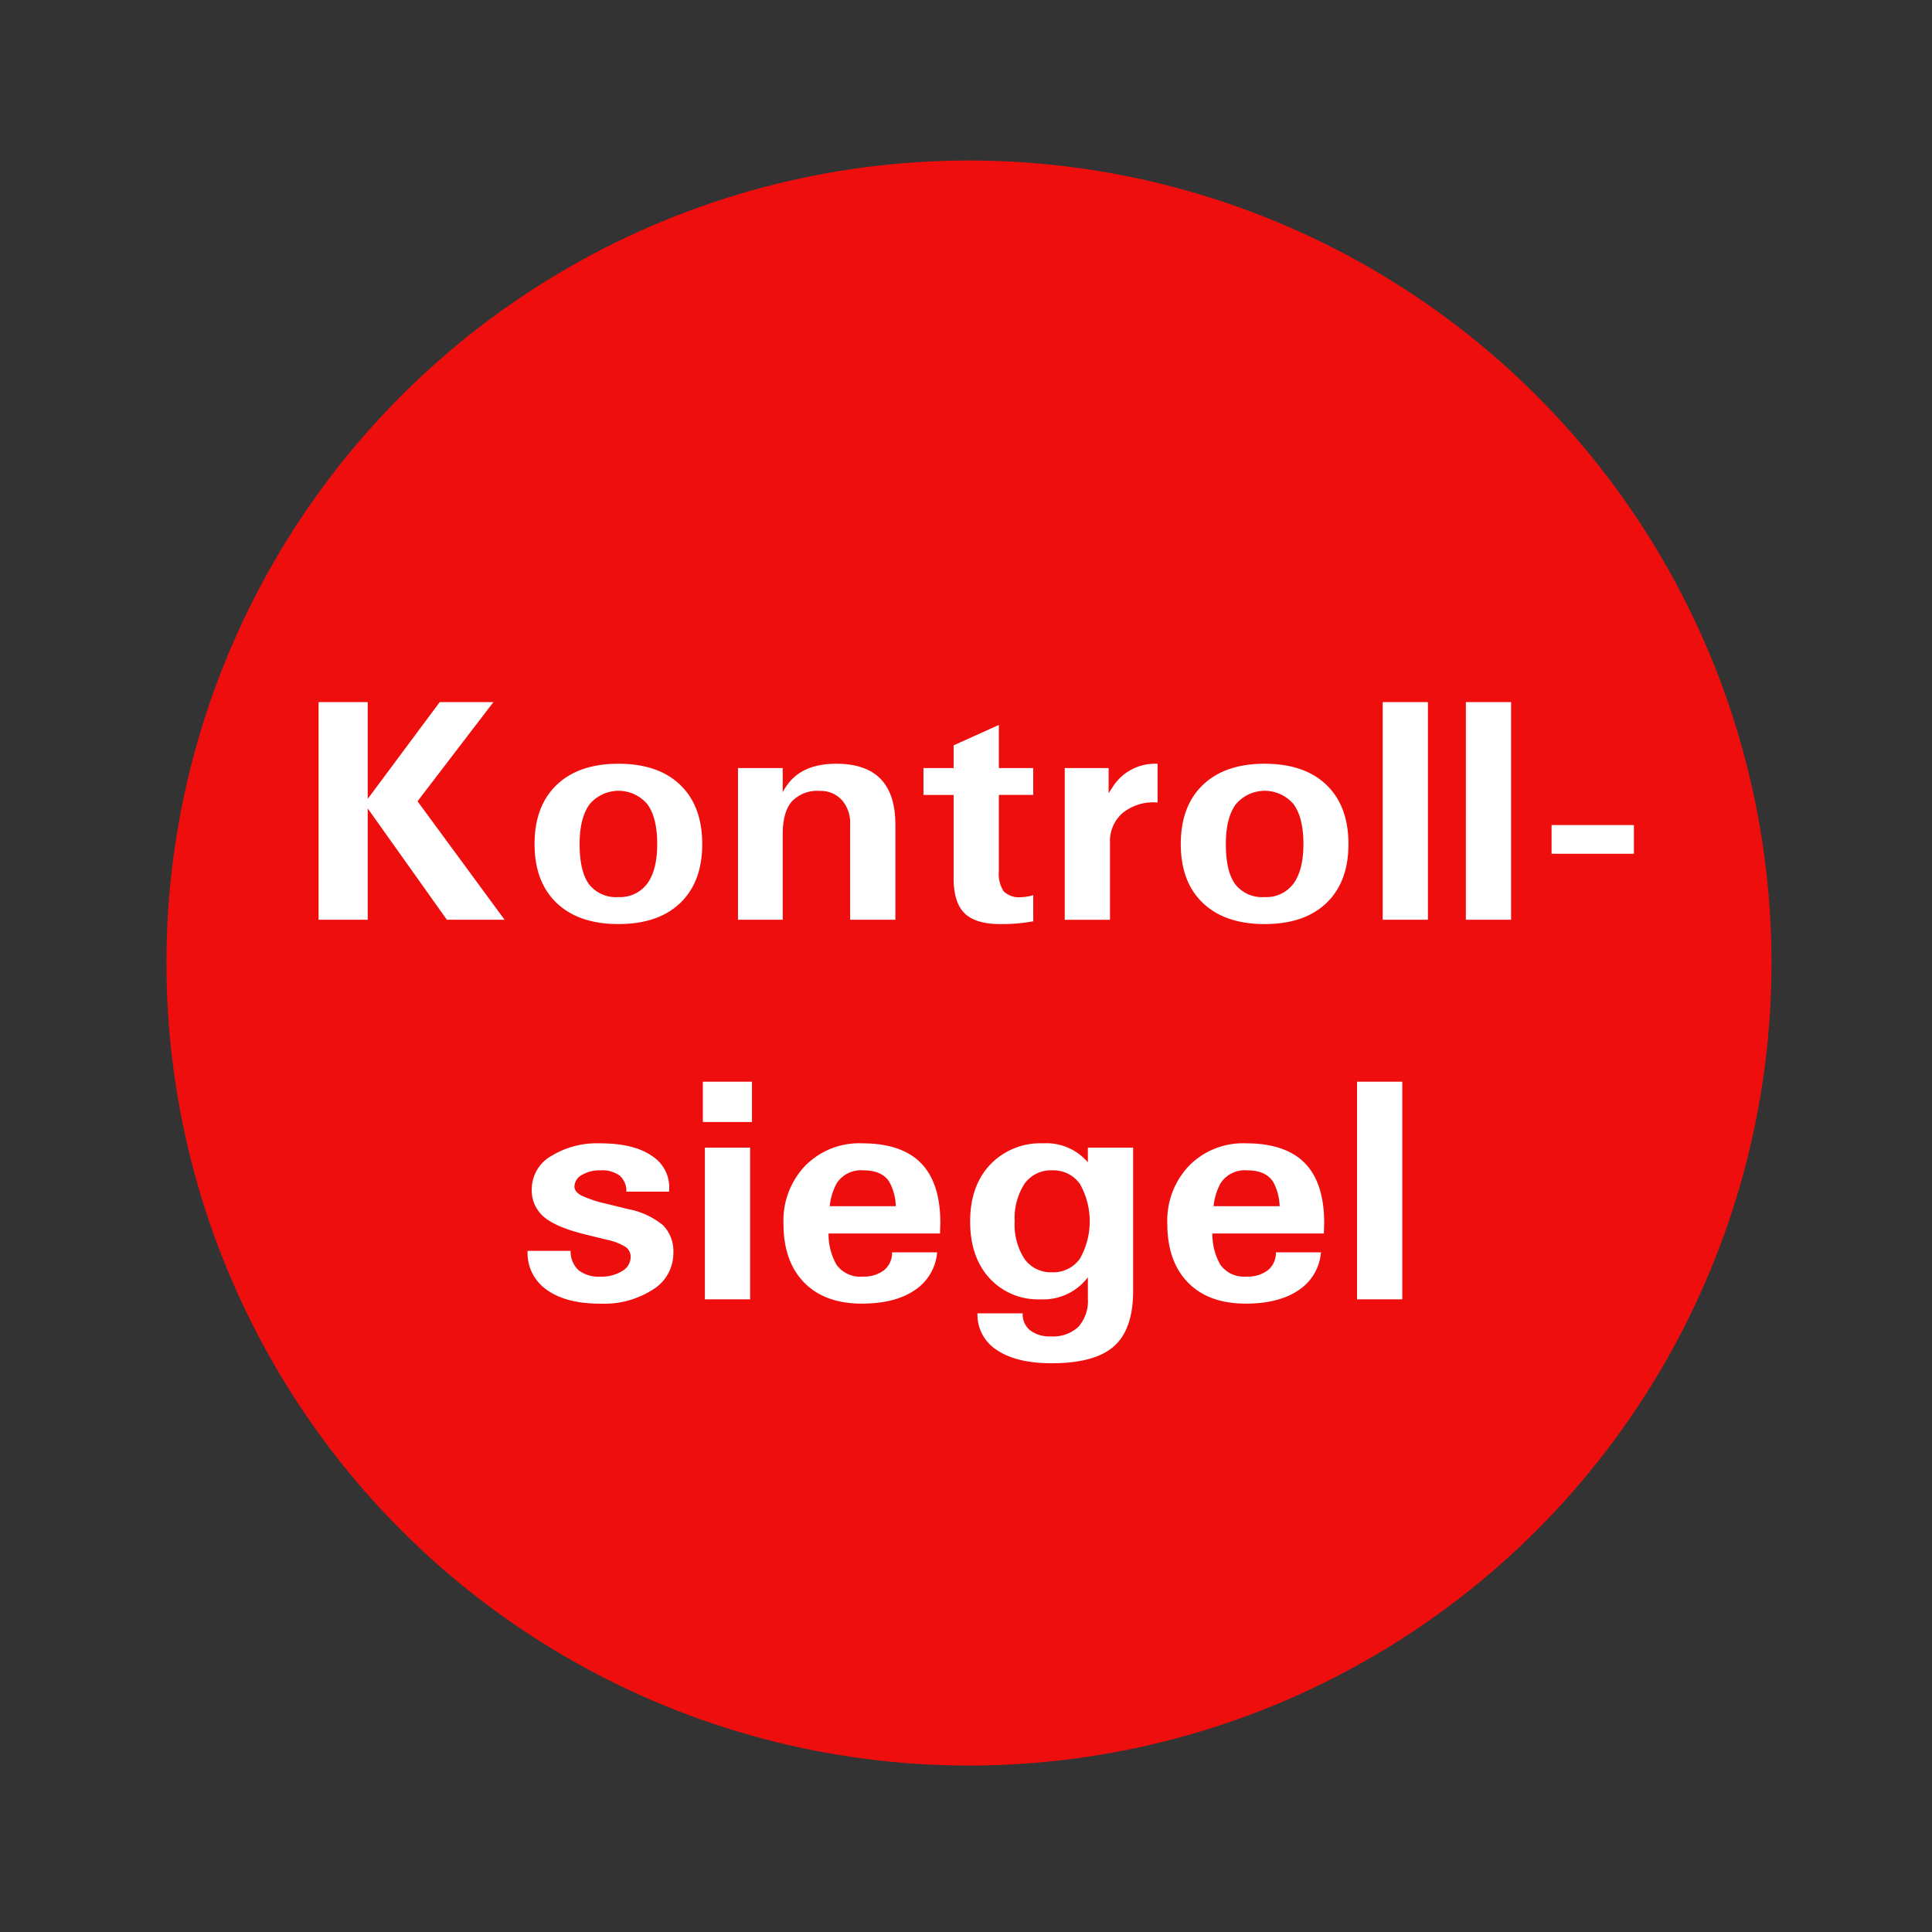
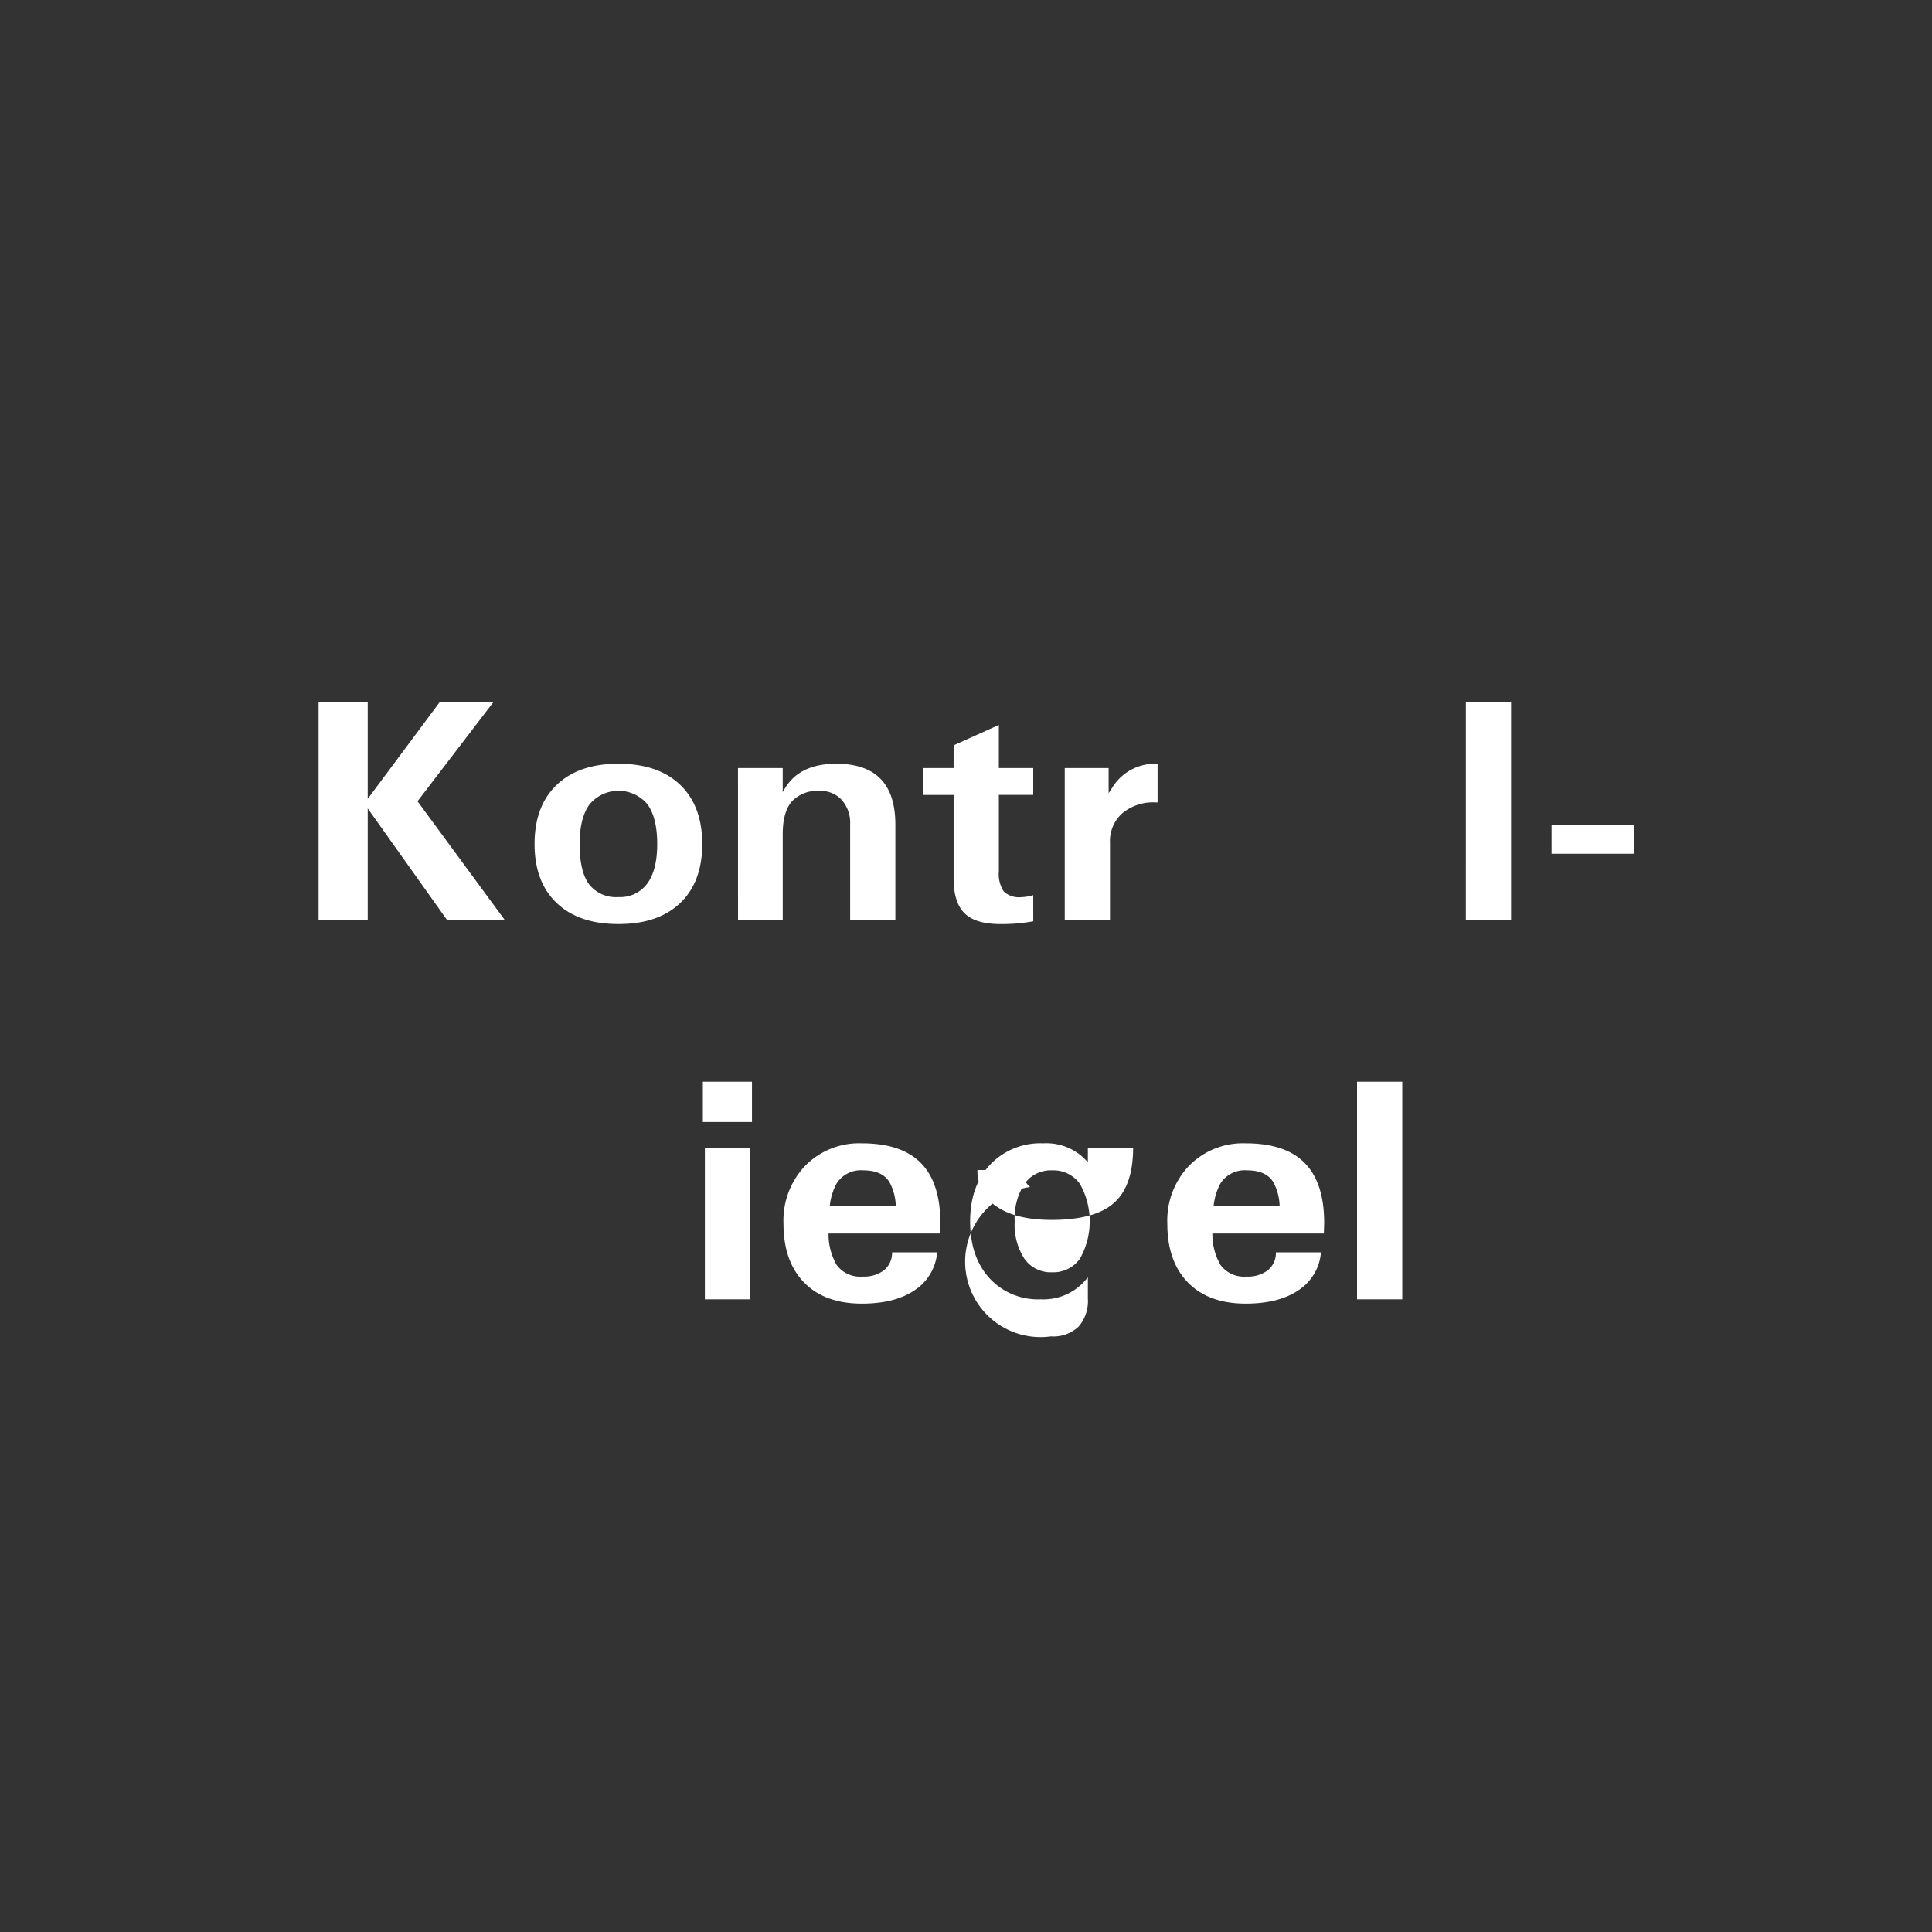
<svg xmlns="http://www.w3.org/2000/svg" width="325" height="325" viewBox="0 0 325 325">
  <rect x="0" y="0" width="325" height="325" fill="#333333" stroke="none" />
  <g id="KS01" transform="translate(9 -302)">
-     <rect id="Rechteck_188" data-name="Rechteck 188" width="325" height="325" transform="translate(-9 302)" fill="#fff" opacity="0" />
    <g id="Gruppe_8" data-name="Gruppe 8" transform="translate(-650 -699.769)">
-       <circle id="Ellipse_3" data-name="Ellipse 3" cx="135" cy="135" r="135" transform="translate(669 1028.769)" fill="#ef0e0e" />
      <g id="Gruppe_6" data-name="Gruppe 6" transform="translate(694.592 1119.879)">
        <path id="Pfad_60" data-name="Pfad 60" d="M146.464,344.566H138.2V307.958h8.264v16.265h.009l12.1-16.265h9.034l-12.766,16.68,14.647,19.928H159.78l-13.322-18.733h.006Z" transform="translate(-138.2 -307.958)" fill="#fff" />
        <path id="Pfad_61" data-name="Pfad 61" d="M237.51,358.656q-3.718-3.546-3.719-9.912,0-6.392,3.719-9.951t10.387-3.56q6.7,0,10.4,3.56t3.7,9.951q0,6.366-3.7,9.912T247.9,362.2Q241.228,362.2,237.51,358.656Zm15.245-3.274q1.667-2.273,1.667-6.638,0-4.443-1.653-6.7a6.343,6.343,0,0,0-9.731.026q-1.667,2.287-1.667,6.677,0,4.6,1.582,6.755a5.72,5.72,0,0,0,4.944,2.156A5.649,5.649,0,0,0,252.755,355.382Z" transform="translate(-197.46 -324.866)" fill="#fff" />
        <path id="Pfad_62" data-name="Pfad 62" d="M323.833,335.96h7.523v4.053a10.228,10.228,0,0,1,1.254-1.844q2.565-2.936,7.751-2.936,4.986,0,7.466,2.559t2.479,7.678v16H342.7V345.392a5.788,5.788,0,0,0-1.4-4.053,4.769,4.769,0,0,0-3.7-1.533,5.875,5.875,0,0,0-4.716,1.779q-1.525,1.78-1.525,5.469v14.42h-7.523Z" transform="translate(-253.28 -324.866)" fill="#fff" />
        <path id="Pfad_63" data-name="Pfad 63" d="M424.395,351.1a29.368,29.368,0,0,1-5.528.468q-4.161,0-6.013-1.806T411,343.875v-14.03H405.93v-4.521H411V321.5l7.609-3.43v7.249h5.784v4.521H418.61V342.68a5.307,5.307,0,0,0,.826,3.4,3.723,3.723,0,0,0,2.935.961,7.872,7.872,0,0,0,2.023-.338Z" transform="translate(-304.175 -314.23)" fill="#fff" />
        <path id="Pfad_64" data-name="Pfad 64" d="M468.457,335.96h7.38V340.2l.855-1.325a8.432,8.432,0,0,1,7.238-3.638h.143v6.5h-.342a8.136,8.136,0,0,0-5.6,1.832,6.28,6.28,0,0,0-2.066,4.949v12.965h-7.608Z" transform="translate(-342.937 -324.866)" fill="#fff" />
-         <path id="Pfad_65" data-name="Pfad 65" d="M523.532,358.656q-3.719-3.546-3.719-9.912,0-6.392,3.719-9.951t10.387-3.56q6.7,0,10.4,3.56t3.7,9.951q0,6.366-3.7,9.912t-10.4,3.546Q527.25,362.2,523.532,358.656Zm15.245-3.274q1.668-2.273,1.667-6.638,0-4.443-1.653-6.7a6.343,6.343,0,0,0-9.731.026q-1.667,2.287-1.667,6.677,0,4.6,1.581,6.755a5.72,5.72,0,0,0,4.944,2.156A5.649,5.649,0,0,0,538.777,355.382Z" transform="translate(-374.775 -324.866)" fill="#fff" />
-         <path id="Pfad_66" data-name="Pfad 66" d="M609.182,307.958h7.608v36.608h-7.608Z" transform="translate(-430.178 -307.958)" fill="#fff" />
        <path id="Pfad_67" data-name="Pfad 67" d="M645.994,307.958H653.6v36.608h-7.608Z" transform="translate(-452.999 -307.958)" fill="#fff" />
        <path id="Pfad_68" data-name="Pfad 68" d="M683.93,362.372h13.849V367.2H683.93Z" transform="translate(-476.516 -341.691)" fill="#fff" />
-         <path id="Pfad_69" data-name="Pfad 69" d="M247.328,511.366a3.458,3.458,0,0,0-1.124-2.7,5.042,5.042,0,0,0-3.259-.883,5.75,5.75,0,0,0-3.117.78,2.272,2.272,0,0,0-1.238,1.949q0,.857,1.169,1.507a20.467,20.467,0,0,0,4.187,1.377l3.7.909a13.041,13.041,0,0,1,5.869,2.728,6.268,6.268,0,0,1,1.714,4.677,7.173,7.173,0,0,1-3.432,6.119,15.153,15.153,0,0,1-8.815,2.377q-5.839,0-9.058-2.338a7.5,7.5,0,0,1-3.218-6.418v-.13h7.238a4.306,4.306,0,0,0,1.338,3.261,5.535,5.535,0,0,0,3.7,1.078,6.533,6.533,0,0,0,3.629-.935,2.757,2.757,0,0,0,1.437-2.364,2.029,2.029,0,0,0-.885-1.715,9.8,9.8,0,0,0-3.133-1.195l-3.7-.91q-4.842-1.195-6.892-2.936a5.846,5.846,0,0,1-2.028-4.676,6.443,6.443,0,0,1,3.232-5.534,14.681,14.681,0,0,1,8.3-2.157q5.7,0,8.744,2.157a6.235,6.235,0,0,1,2.848,5.4l-.028.572Z" transform="translate(-195.549 -429.014)" fill="#fff" />
        <path id="Pfad_70" data-name="Pfad 70" d="M308.277,475.958h8.264v6.781h-8.264Zm.342,11.094h7.608v25.514h-7.608Z" transform="translate(-243.636 -412.105)" fill="#fff" />
        <path id="Pfad_71" data-name="Pfad 71" d="M357.158,530.2q-6.241,0-9.717-3.547t-3.476-9.912a13.351,13.351,0,0,1,3.676-9.756,12.733,12.733,0,0,1,9.517-3.754q6.668,0,9.931,3.326t3.263,10.081v.1l-.057,1.663h-18.75a10.338,10.338,0,0,0,1.368,5.3,4.908,4.908,0,0,0,4.36,1.948,5.537,5.537,0,0,0,3.619-1.078,3.747,3.747,0,0,0,1.339-3h7.58a8.4,8.4,0,0,1-3.748,6.353Q362.742,530.2,357.158,530.2Zm5.7-16.394a8.963,8.963,0,0,0-1.083-4.079q-1.225-1.949-4.388-1.949a4.827,4.827,0,0,0-4.5,2.234,10.185,10.185,0,0,0-1.14,3.794Z" transform="translate(-265.76 -429.014)" fill="#fff" />
-         <path id="Pfad_72" data-name="Pfad 72" d="M440.177,535.71a6.178,6.178,0,0,0,4.63-1.624,6.53,6.53,0,0,0,1.581-4.741v-3.56l-.2.234a9.364,9.364,0,0,1-7.751,3.455,11.06,11.06,0,0,1-8.62-3.572q-3.234-3.572-3.234-9.522,0-5.975,3.363-9.561a11.684,11.684,0,0,1,8.947-3.586,9.141,9.141,0,0,1,7.494,3.2V503.96H454v24.111q0,6.443-3.22,9.3t-10.486,2.858q-5.9,0-9.189-2.208a7.035,7.035,0,0,1-3.291-6.184h7.608a3.466,3.466,0,0,0,1.254,2.858A5.436,5.436,0,0,0,440.177,535.71Zm.2-27.931a5.42,5.42,0,0,0-4.645,2.261,10.579,10.579,0,0,0-1.653,6.339,10.468,10.468,0,0,0,1.653,6.3,5.4,5.4,0,0,0,4.616,2.247,5.486,5.486,0,0,0,4.687-2.26,12.789,12.789,0,0,0,0-12.627A5.458,5.458,0,0,0,440.377,507.78Z" transform="translate(-316.979 -429.014)" fill="#fff" />
+         <path id="Pfad_72" data-name="Pfad 72" d="M440.177,535.71a6.178,6.178,0,0,0,4.63-1.624,6.53,6.53,0,0,0,1.581-4.741v-3.56l-.2.234a9.364,9.364,0,0,1-7.751,3.455,11.06,11.06,0,0,1-8.62-3.572q-3.234-3.572-3.234-9.522,0-5.975,3.363-9.561a11.684,11.684,0,0,1,8.947-3.586,9.141,9.141,0,0,1,7.494,3.2V503.96H454q0,6.443-3.22,9.3t-10.486,2.858q-5.9,0-9.189-2.208a7.035,7.035,0,0,1-3.291-6.184h7.608a3.466,3.466,0,0,0,1.254,2.858A5.436,5.436,0,0,0,440.177,535.71Zm.2-27.931a5.42,5.42,0,0,0-4.645,2.261,10.579,10.579,0,0,0-1.653,6.339,10.468,10.468,0,0,0,1.653,6.3,5.4,5.4,0,0,0,4.616,2.247,5.486,5.486,0,0,0,4.687-2.26,12.789,12.789,0,0,0,0-12.627A5.458,5.458,0,0,0,440.377,507.78Z" transform="translate(-316.979 -429.014)" fill="#fff" />
        <path id="Pfad_73" data-name="Pfad 73" d="M527.047,530.2q-6.241,0-9.717-3.547t-3.476-9.912a13.353,13.353,0,0,1,3.676-9.756,12.734,12.734,0,0,1,9.517-3.754q6.668,0,9.931,3.326t3.263,10.081v.1l-.057,1.663h-18.75a10.339,10.339,0,0,0,1.368,5.3,4.908,4.908,0,0,0,4.359,1.948,5.538,5.538,0,0,0,3.619-1.078,3.749,3.749,0,0,0,1.339-3h7.58a8.406,8.406,0,0,1-3.747,6.353Q532.632,530.2,527.047,530.2Zm5.7-16.394a8.967,8.967,0,0,0-1.083-4.079q-1.226-1.949-4.388-1.949a4.828,4.828,0,0,0-4.5,2.234,10.2,10.2,0,0,0-1.14,3.794Z" transform="translate(-371.08 -429.014)" fill="#fff" />
        <path id="Pfad_74" data-name="Pfad 74" d="M597.824,475.958h7.608v36.608h-7.608Z" transform="translate(-423.136 -412.105)" fill="#fff" />
      </g>
    </g>
  </g>
</svg>